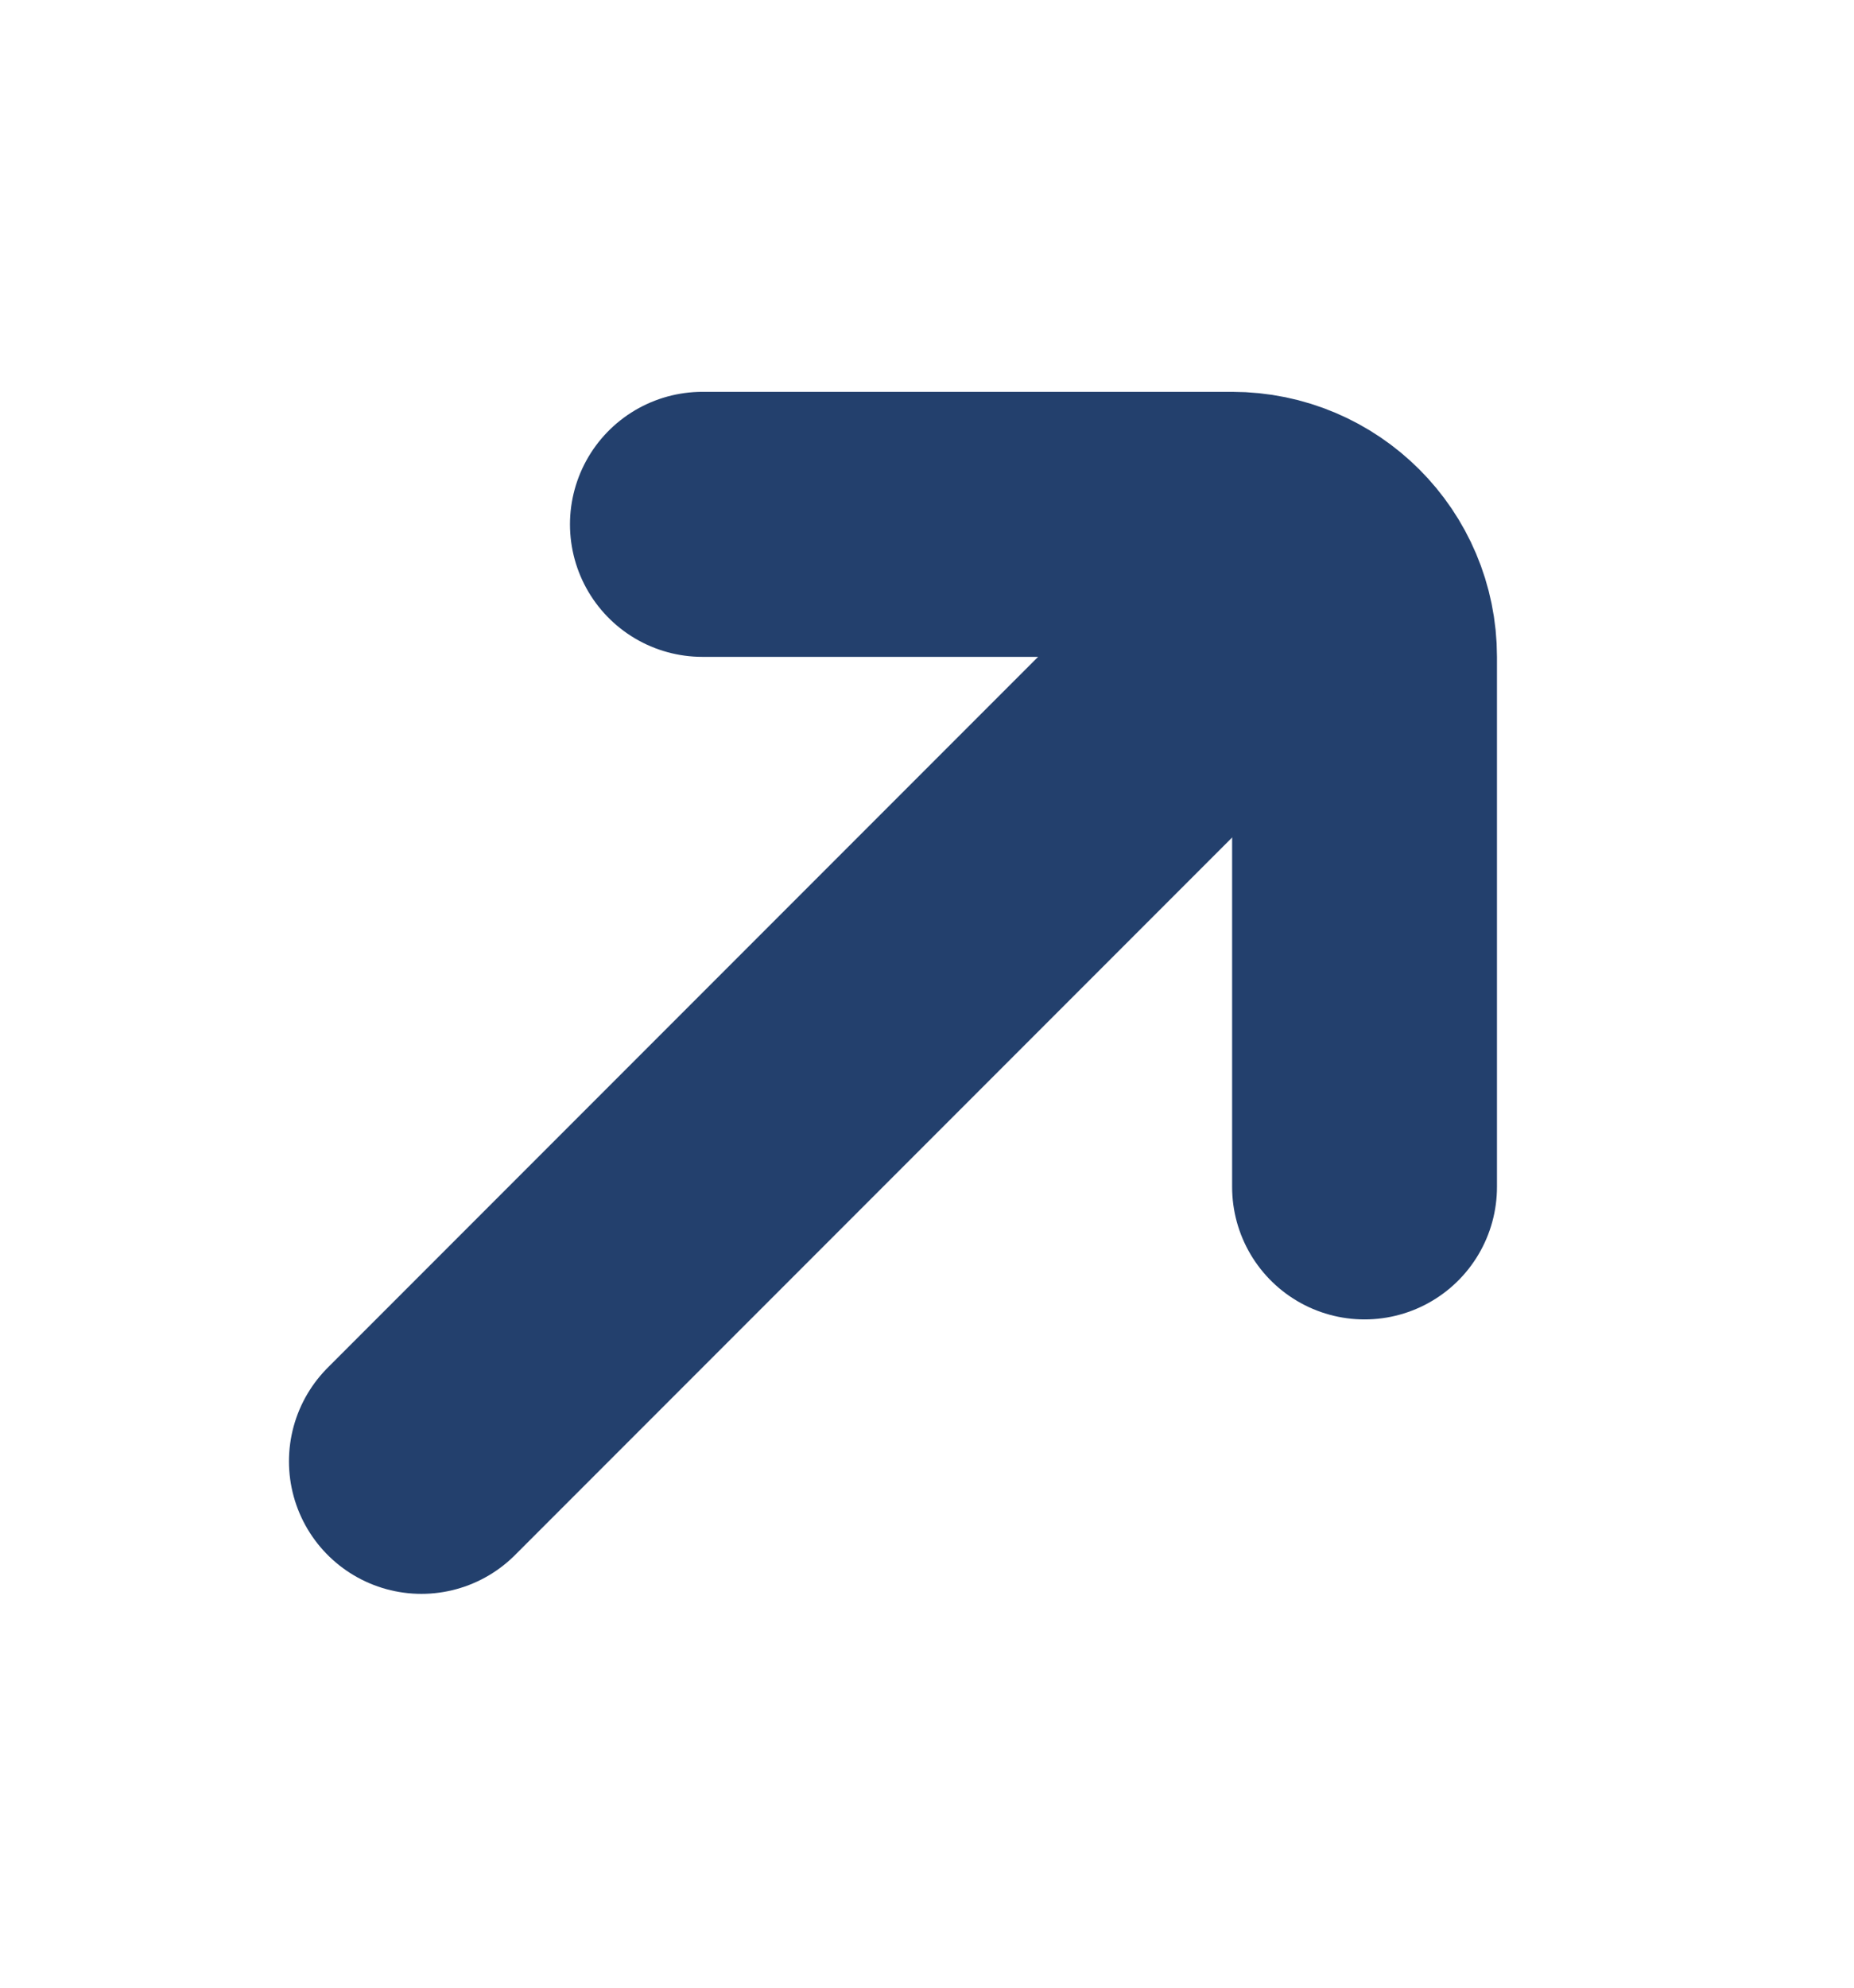
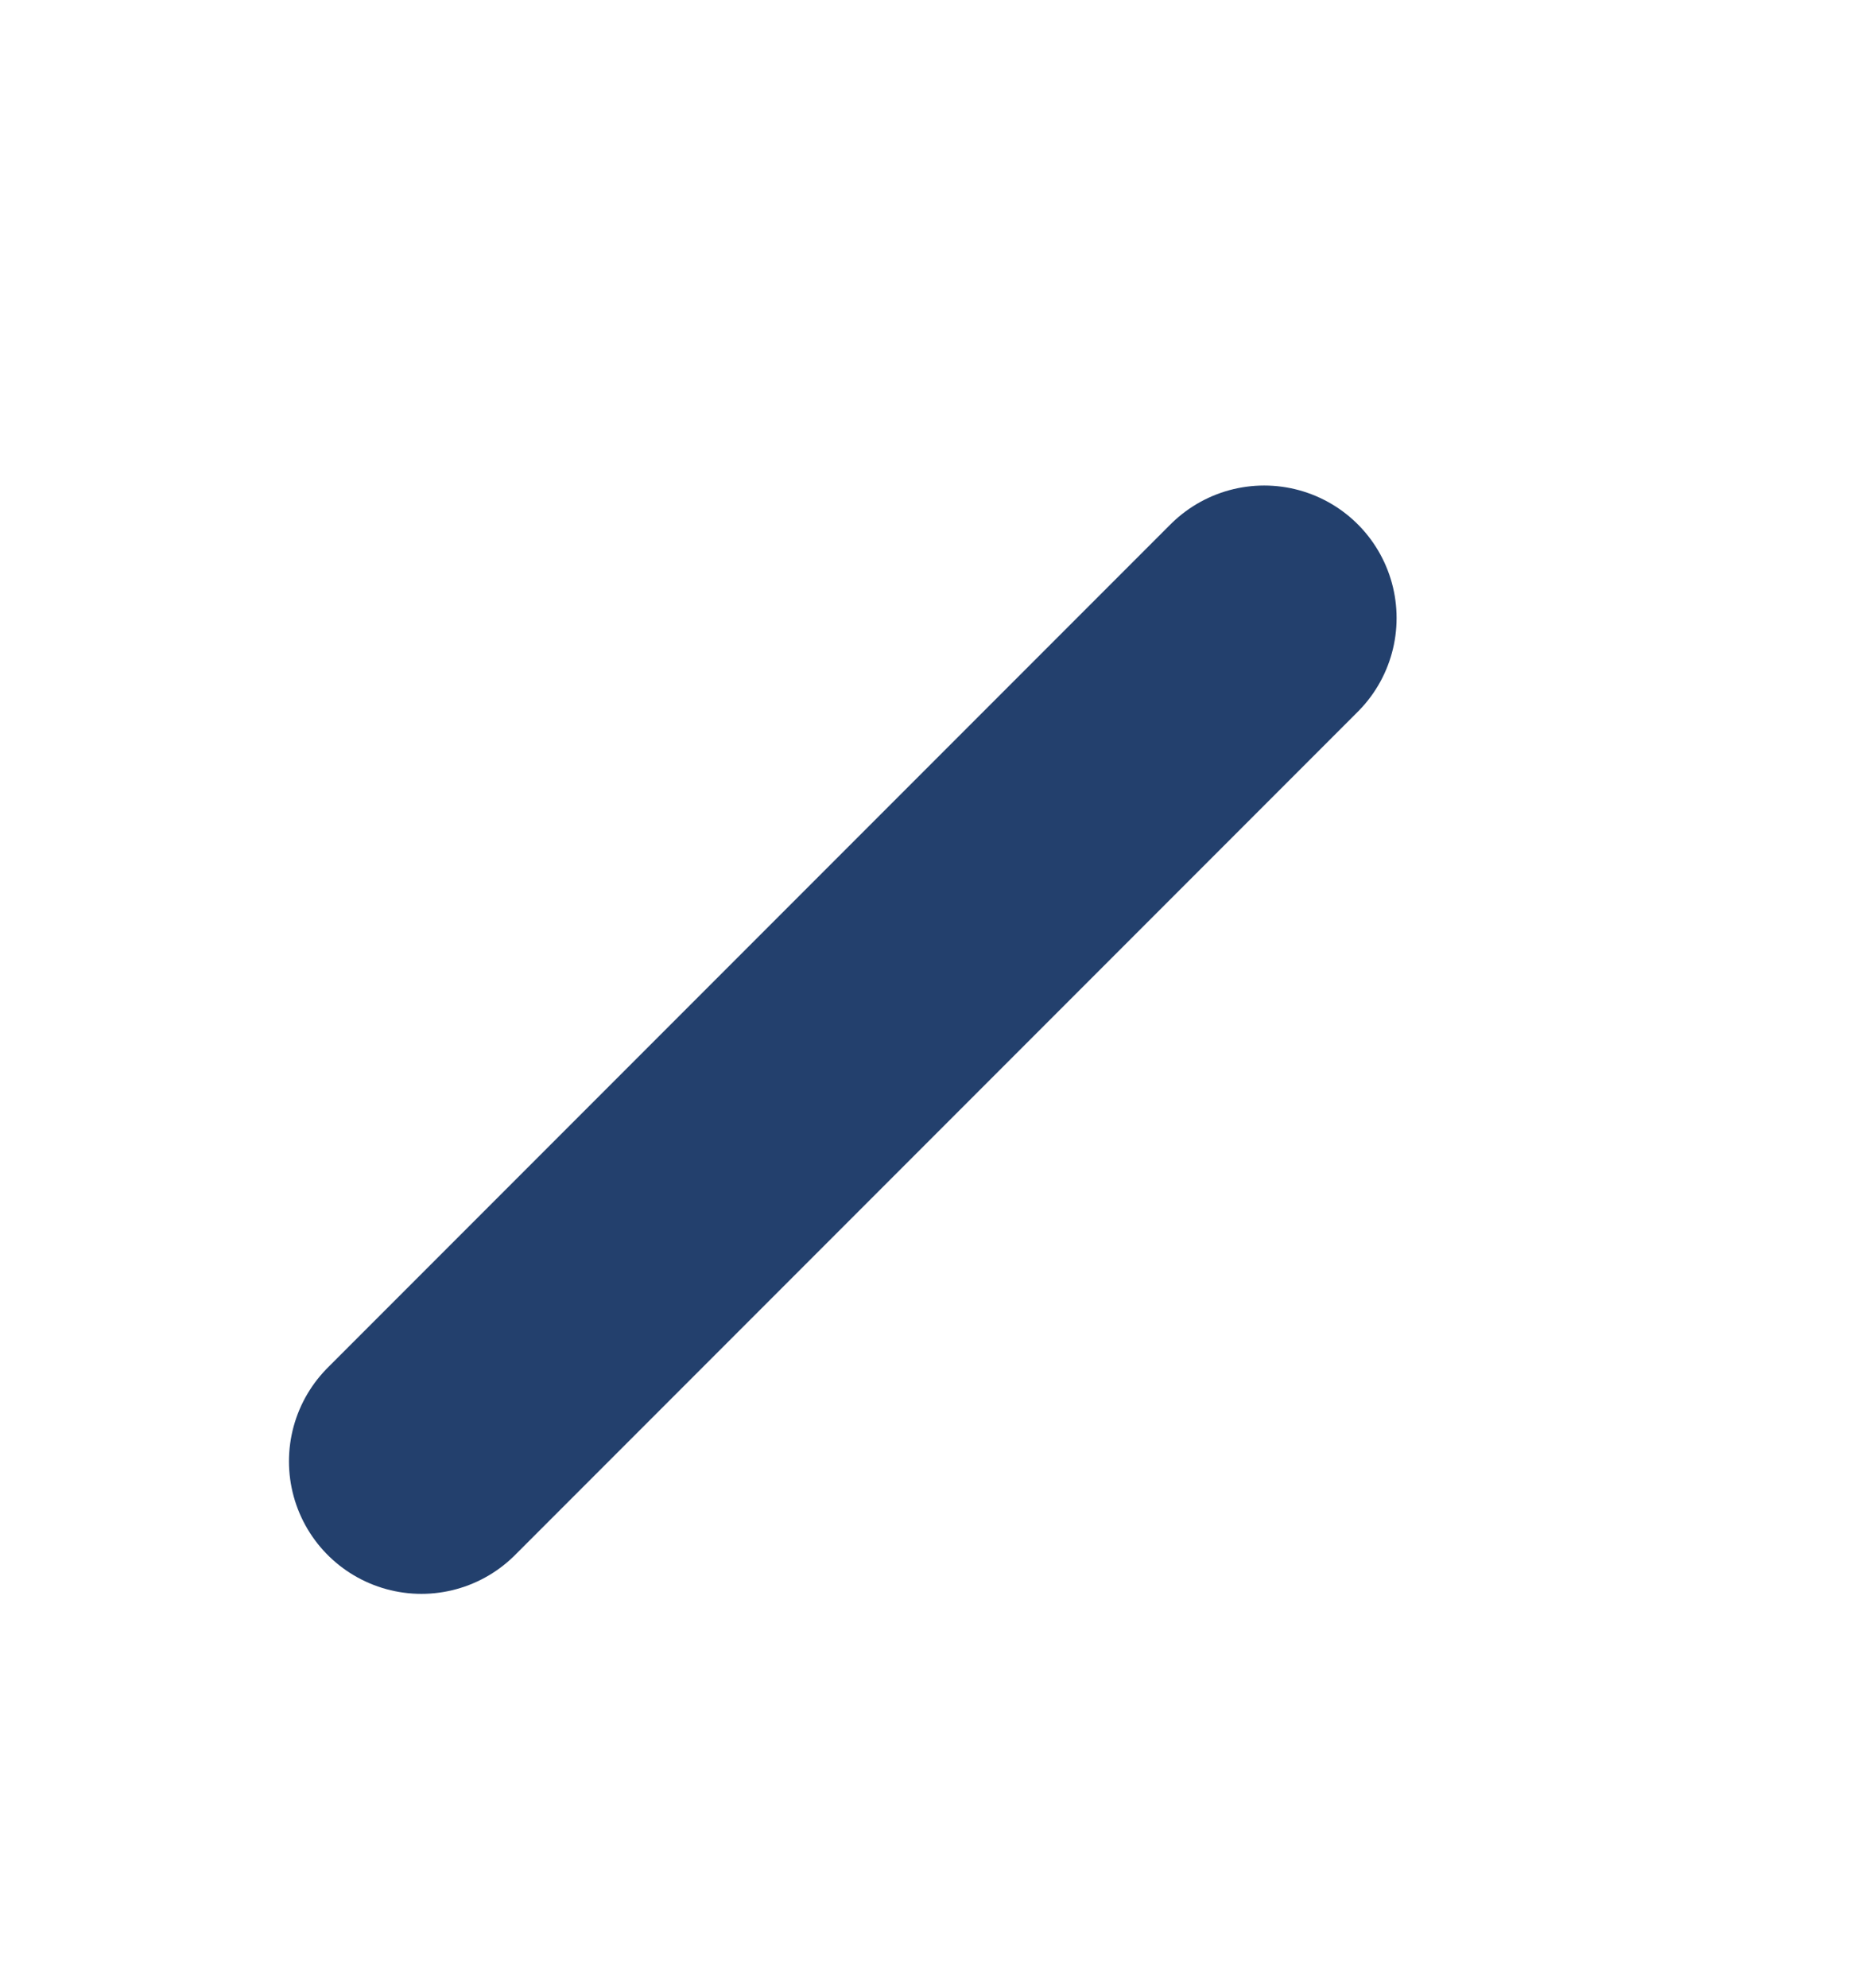
<svg xmlns="http://www.w3.org/2000/svg" width="14" height="15" viewBox="0 0 14 15" fill="none">
-   <path d="M10.304 8.957V4.957C10.304 4.405 9.856 3.957 9.304 3.957H5.304" stroke="#23406D" stroke-width="2" stroke-linecap="round" />
  <path d="M3.182 11.028L9.546 4.664" stroke="#23406D" stroke-width="2" stroke-linecap="round" />
</svg>